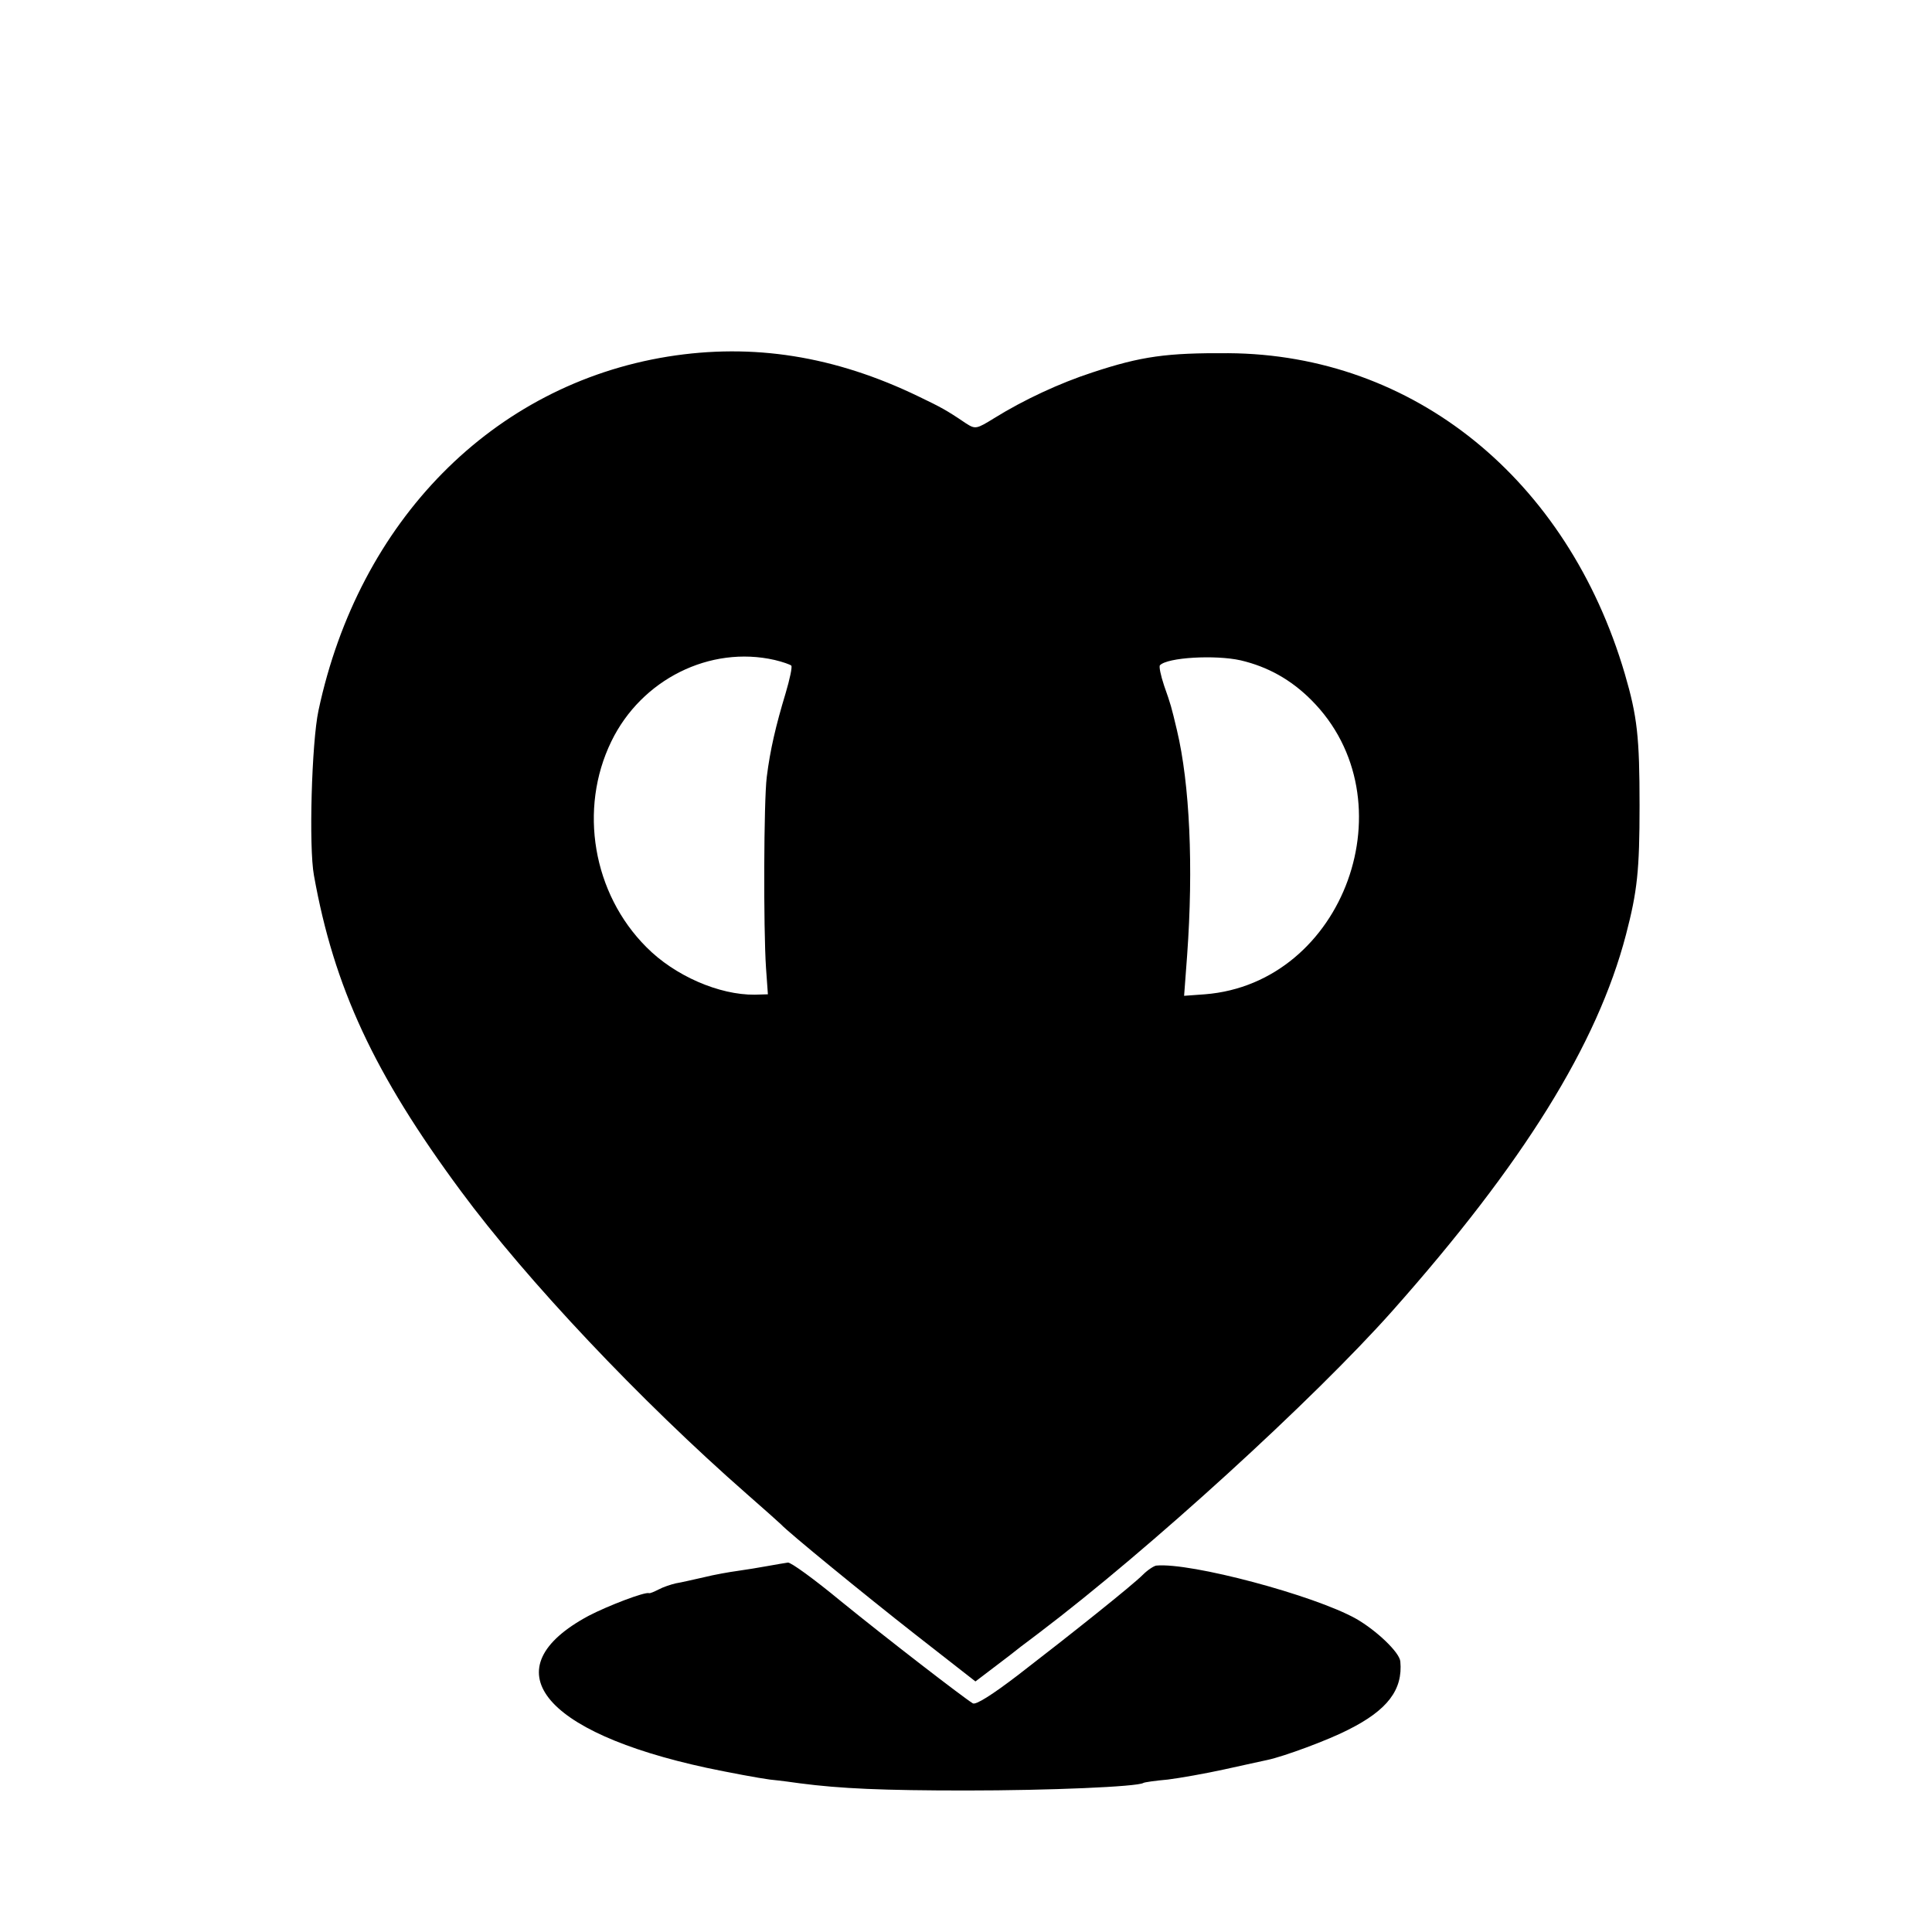
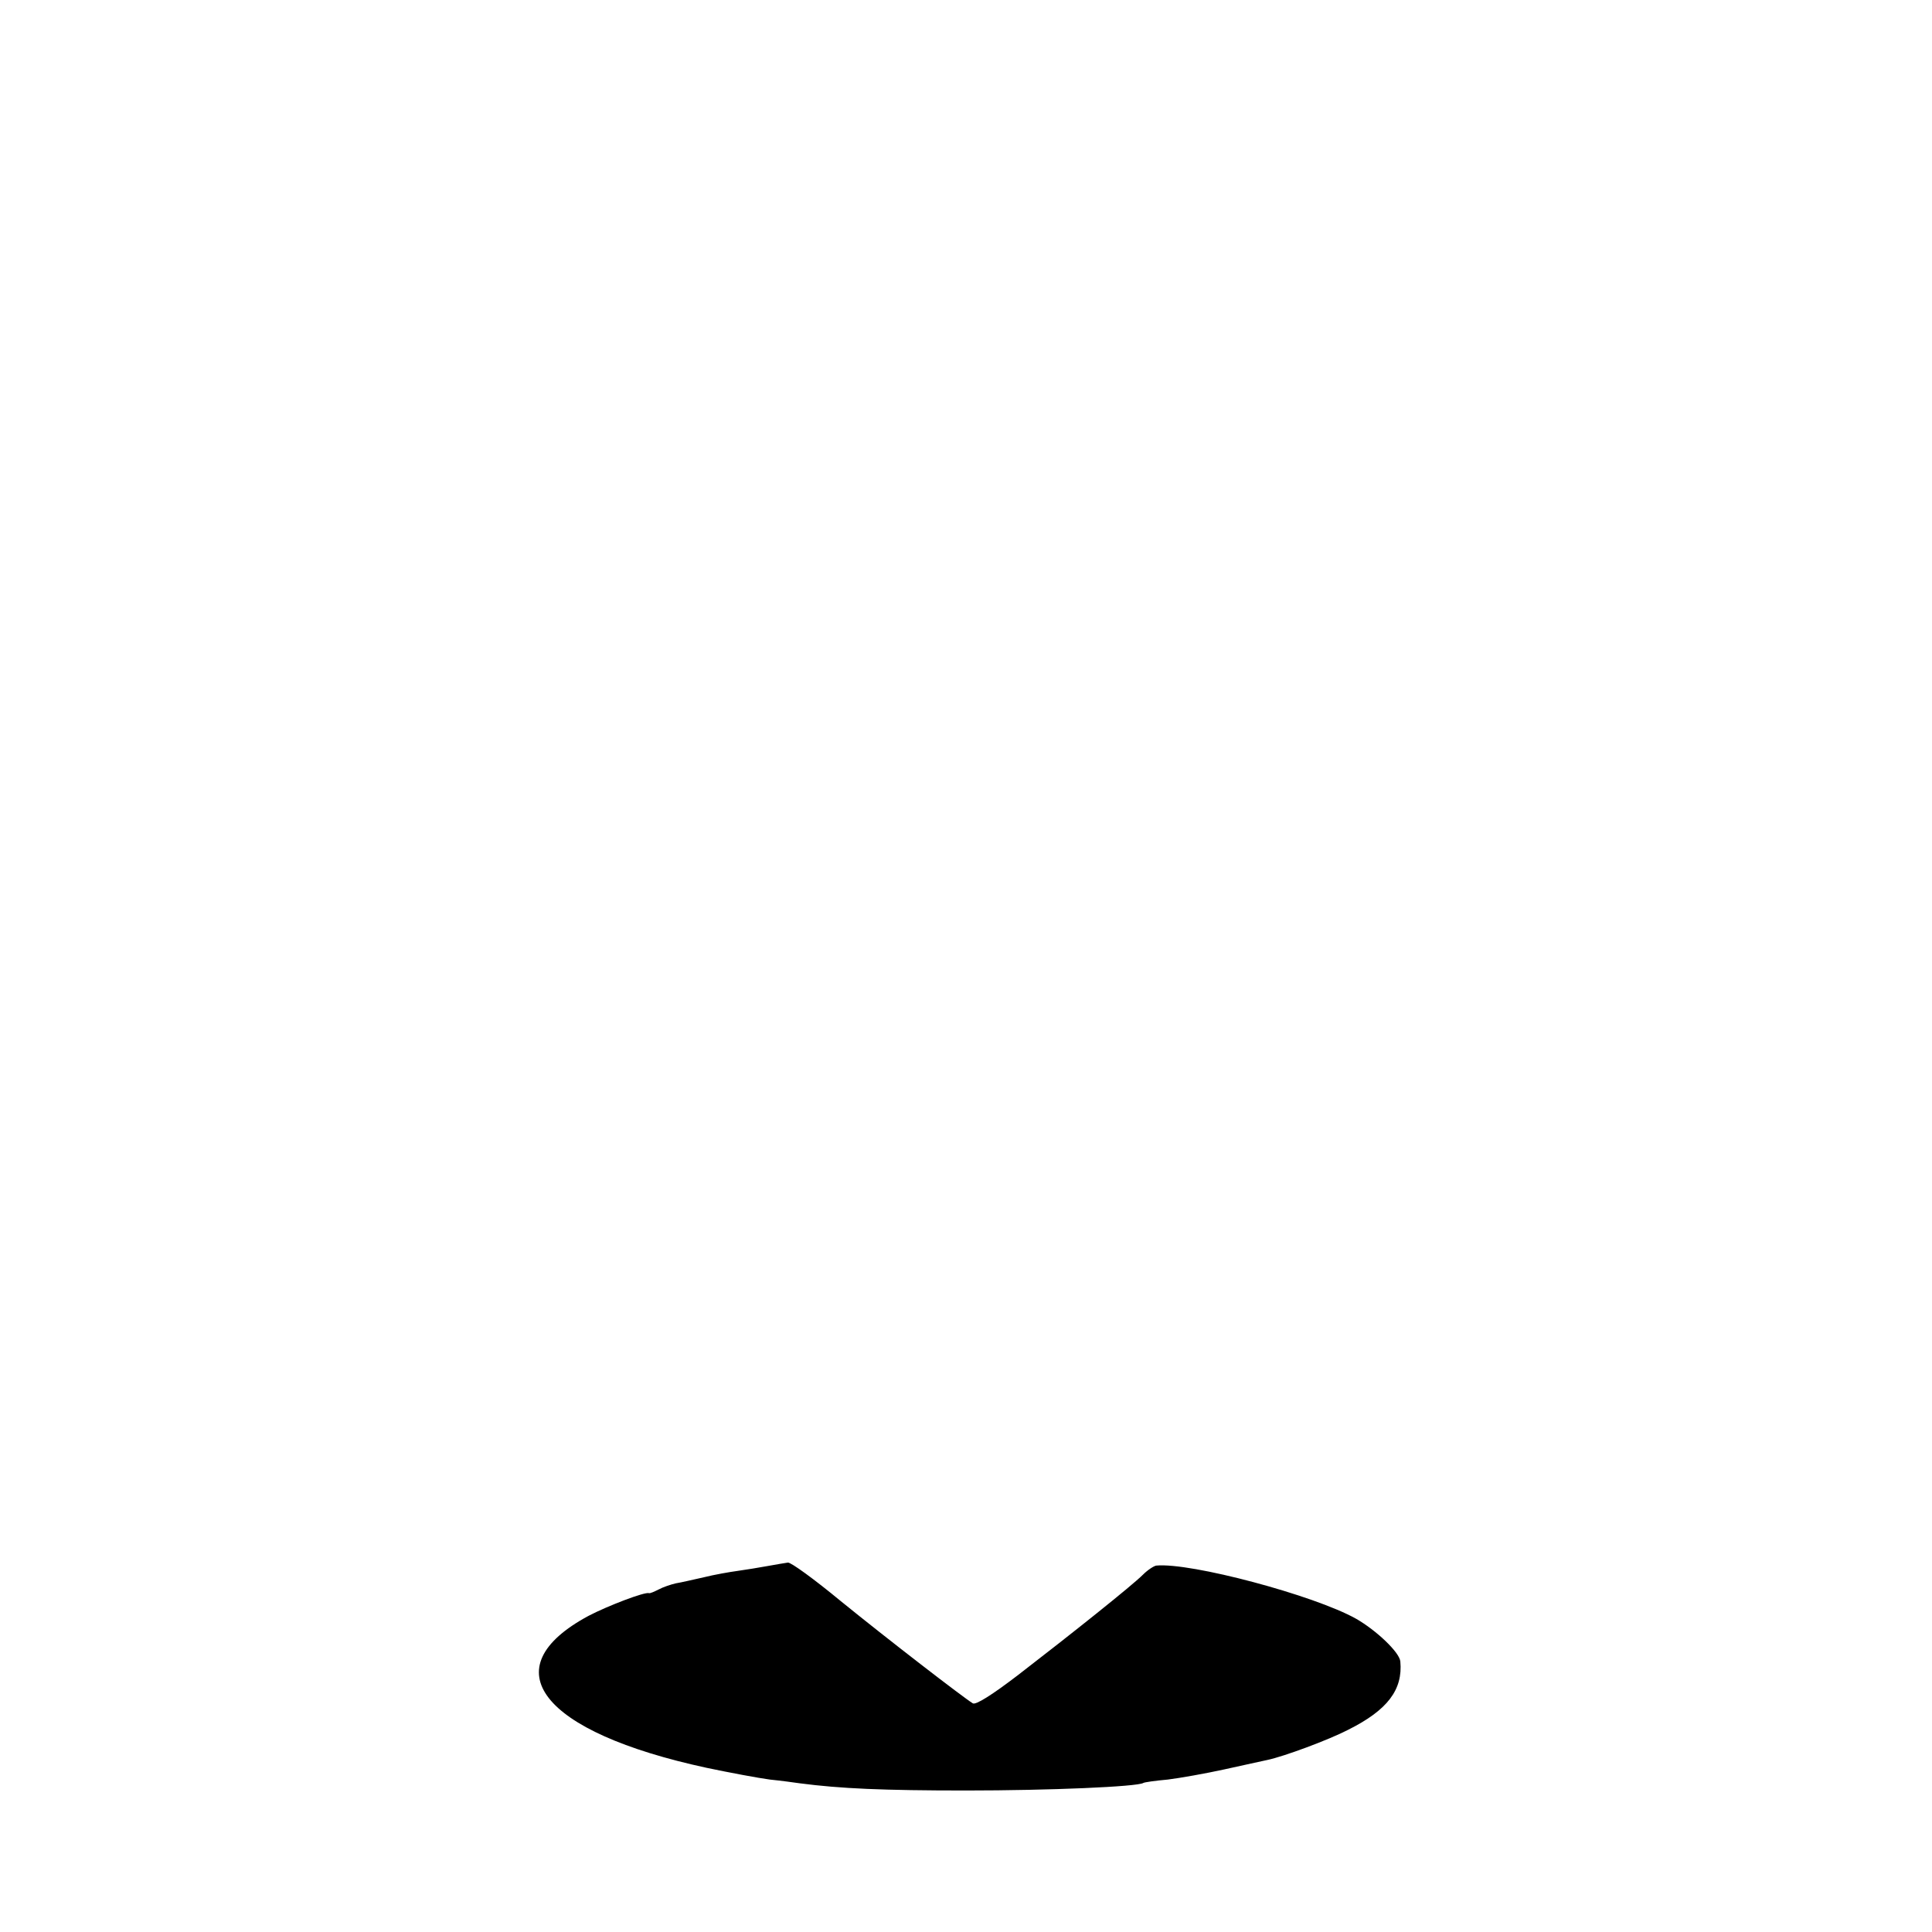
<svg xmlns="http://www.w3.org/2000/svg" width="682.667" height="682.667" version="1.0" viewBox="0 0 512 512">
-   <path d="M177 94.5c-46.4 7.5-81.9 43.5-92.6 93.8-1.8 8.4-2.6 36.2-1.2 43.7 5.3 29.6 15.9 52.5 38.9 83.6 17.5 23.7 47.5 55.5 75.9 80.4 4.7 4.1 8.7 7.7 9 8 1.8 2 22.1 18.6 35.5 29.1l16 12.5 5-3.8c2.8-2.1 5.9-4.5 7-5.4 1.1-.8 3.3-2.5 4.9-3.7 29.3-22.2 72.7-61.8 93.6-85.3 34.7-39.1 54.3-70.6 61.9-99.7 3-11.5 3.6-17 3.6-34.2 0-18.2-.6-23.6-3.9-34.9-15.2-51.7-56-84.7-105.1-85-16.3-.1-23 .8-36 5.1-8.6 2.8-18.1 7.2-26 12.1-4.7 2.9-5 3-7.5 1.4-5.3-3.6-6.7-4.3-12.5-7.1-22.3-10.8-44-14.2-66.5-10.6zm28.3 80.4c2.1.5 4.1 1.2 4.4 1.5.3.3-.4 3.6-1.5 7.3-2.6 8.6-4.1 15-5 22.2-.8 6.4-.9 40.1-.2 50.6l.5 7-3.5.1c-9.4.1-21.2-5-28.7-12.6-14.2-14.2-18-36.6-9.3-54.5 8-16.5 26.2-25.5 43.3-21.6zm123.5.1c7.2 1.7 13.3 5.1 18.7 10.5 26.4 26.4 8.8 75.1-28.2 78l-5.5.4.8-10.7c1.7-23.5.7-45.4-2.7-59.7-1.5-6.3-1.6-6.7-3.4-11.8-.9-2.7-1.4-5.1-1.1-5.4 2-2.1 14.7-2.8 21.4-1.3z" />
  <path d="M203.5 415c-2.2.4-5.8 1-8 1.3-2.2.3-6.2 1-9 1.7-2.7.6-6.1 1.4-7.4 1.6-1.3.3-3.4 1-4.5 1.6-1.2.6-2.3 1.1-2.6 1-1.1-.4-10.8 3.3-16 6-25.9 13.9-12.7 30.8 31.3 40.3 6.2 1.3 13.7 2.7 16.7 3.1 3 .3 6.6.8 8 1 10.7 1.4 22 1.9 44 1.9 22.1 0 45.4-1 47-2 .3-.2 3.2-.6 6.5-.9 3.2-.4 10-1.6 15-2.7 4.9-1.1 10.1-2.2 11.4-2.5 4.3-.9 16.2-5.3 21.4-8 10.4-5.2 14.5-10.6 13.8-18.1-.2-2.4-6.3-8.2-11.7-11.3-11-6.2-43.9-15-53-14.1-.6.1-2.2 1.1-3.5 2.4-2.9 2.9-18.7 15.5-33.1 26.6-6.8 5.2-11.2 8-12 7.5-2.6-1.6-22.7-17.1-35-27.1-6.9-5.7-13.2-10.3-14-10.2-.7.1-3.1.5-5.3.9z" />
</svg>